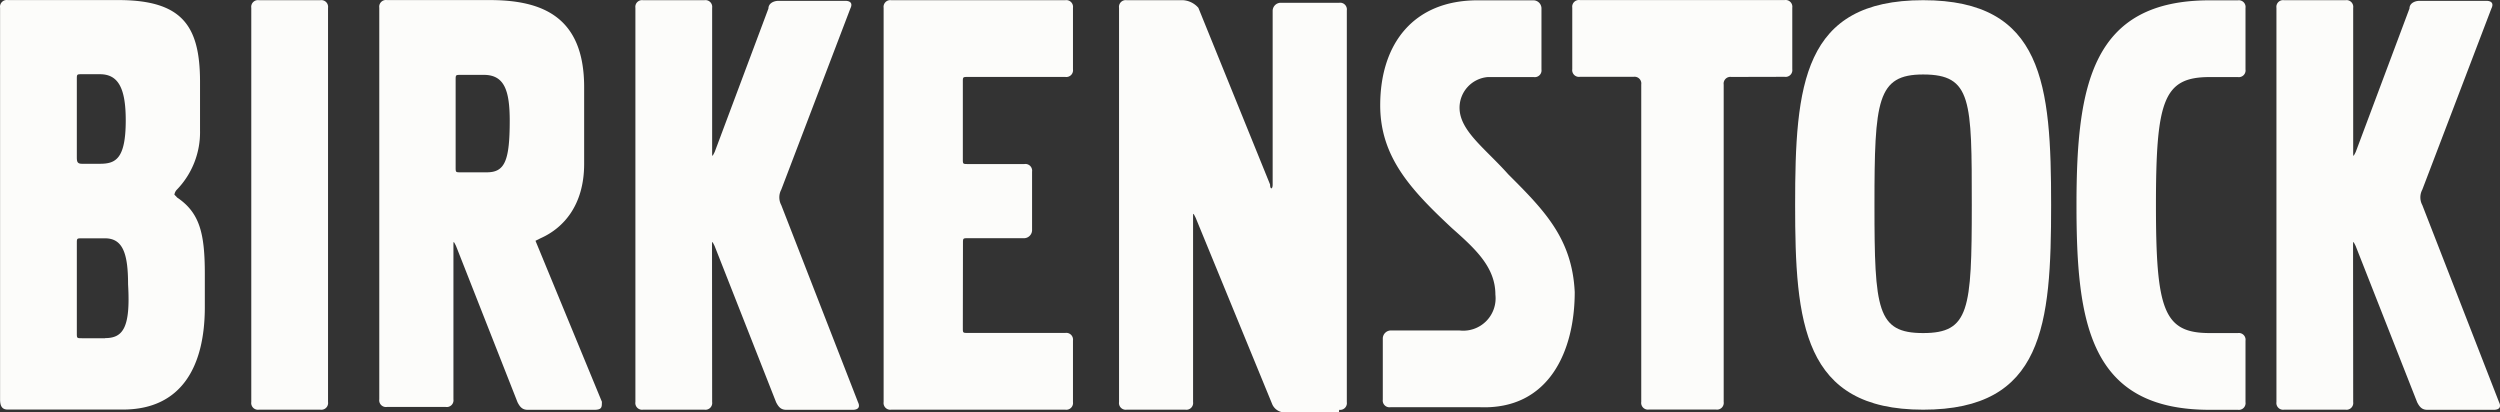
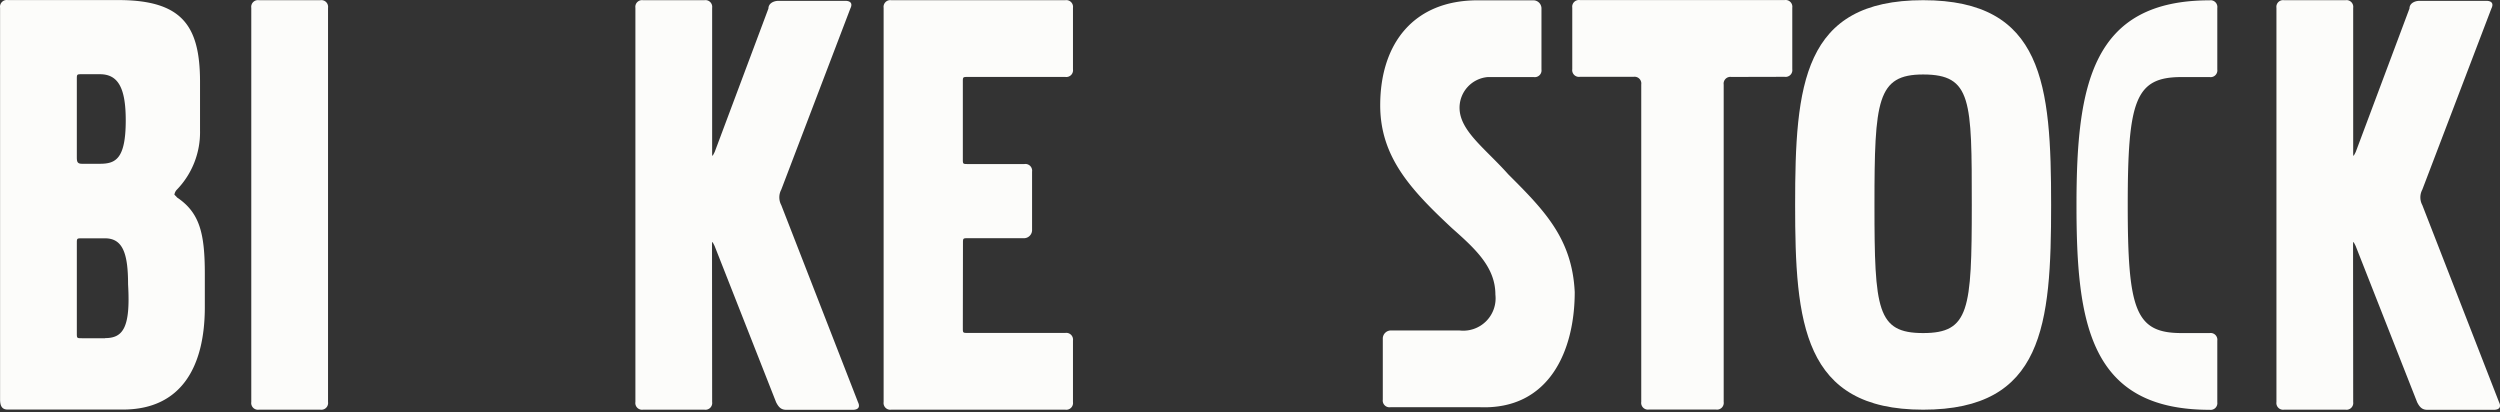
<svg xmlns="http://www.w3.org/2000/svg" width="193.17" height="31.856" viewBox="0 0 193.17 31.856">
  <rect x="0" y="0" width="193.17" height="31.856" fill="#333333" stroke="none" />
  <g id="Birkenstock-OSS7eMdQd_brandlogos.net" transform="translate(0.026 0.015)">
    <path id="Path_105" data-name="Path 105" d="M553.3,502a.52.52,0,0,0,.59-.59v-4.75a.52.52,0,0,0-.59-.59H537.48a.52.52,0,0,0-.59.59v4.75a.52.52,0,0,0,.59.59h4.15a.52.52,0,0,1,.59.59v24.53a.52.52,0,0,0,.59.59H548a.52.52,0,0,0,.59-.59V502.6a.52.52,0,0,1,.59-.59Z" transform="translate(-415.43 -496.08)" fill="#fcfcfa" />
-     <path id="Path_106" data-name="Path 106" d="M518.88,527.73a.52.52,0,0,0,.59-.59V496.87a.52.52,0,0,0-.59-.59h-4.55a.63.63,0,0,0-.59.59v13.45c0,.4-.2.4-.2,0L508,496.67a1.71,1.71,0,0,0-1.19-.59h-4.35a.52.52,0,0,0-.59.59v30.46a.52.52,0,0,0,.59.59H507a.52.52,0,0,0,.59-.59V512.89c0-.4,0-.4.2,0l5.93,14.44a1.06,1.06,0,0,0,.79.59h4.35Z" transform="translate(-415.43 -496.08)" fill="#fcfcfa" />
    <path id="Path_107" data-name="Path 107" d="M489.81,514.87c0-.4,0-.4.4-.4h4.35a.63.63,0,0,0,.59-.59v-4.55a.52.52,0,0,0-.59-.59H490.2c-.4,0-.4,0-.4-.4v-5.93c0-.4,0-.4.4-.4h7.52a.52.52,0,0,0,.59-.59v-4.75a.52.52,0,0,0-.59-.59H484.27a.52.52,0,0,0-.59.59v30.46a.52.52,0,0,0,.59.59h13.45a.52.52,0,0,0,.59-.59v-4.75a.52.52,0,0,0-.59-.59H490.2c-.4,0-.4,0-.4-.4Z" transform="translate(-415.43 -496.08)" fill="#fcfcfa" />
    <path id="Path_108" data-name="Path 108" d="M470.42,515.07c0-.4,0-.4.2,0l4.75,12.07c.2.4.4.59.79.59h5.14c.4,0,.59-.2.4-.59l-5.93-15.23a1.26,1.26,0,0,1,0-1.19l5.34-14c.2-.4,0-.59-.4-.59h-5.14c-.4,0-.79.2-.79.59l-4.15,11.08c-.2.4-.2.4-.2,0V496.67a.52.52,0,0,0-.59-.59h-4.75a.52.52,0,0,0-.59.59v30.46a.52.52,0,0,0,.59.59h4.75a.52.52,0,0,0,.59-.59Z" transform="translate(-415.43 -496.08)" fill="#fcfcfa" />
    <path id="Path_109" data-name="Path 109" d="M597.22,515.07c0-.4,0-.4.2,0l4.75,12.07c.2.4.4.59.79.59h5.14c.4,0,.59-.2.4-.59l-5.93-15.23a1.26,1.26,0,0,1,0-1.19l5.34-14c.2-.4,0-.59-.4-.59h-5.14c-.4,0-.79.2-.79.59l-4.15,11.08c-.2.4-.2.4-.2,0V496.67a.52.52,0,0,0-.59-.59h-4.75a.52.52,0,0,0-.59.59v30.46a.52.52,0,0,0,.59.59h4.75a.52.52,0,0,0,.59-.59Z" transform="translate(-415.43 -496.08)" fill="#fcfcfa" />
    <path id="Path_110" data-name="Path 110" d="M440.75,496.67a.52.52,0,0,0-.59-.59h-4.75a.52.52,0,0,0-.59.59v30.46a.52.52,0,0,0,.59.59h4.75a.52.52,0,0,0,.59-.59Z" transform="translate(-415.43 -496.08)" fill="#fcfcfa" />
    <path id="Path_111" data-name="Path 111" d="M531.94,509.53c-1.78-2-3.76-3.36-3.76-5.14a2.38,2.38,0,0,1,2.18-2.37h3.56a.52.52,0,0,0,.59-.59v-4.75h0a.63.63,0,0,0-.59-.59h-4.35c-4.95,0-7.52,3.36-7.52,8.11,0,4,2.37,6.53,5.54,9.49,1.78,1.58,3.36,3,3.36,5.14a2.5,2.5,0,0,1-2.77,2.77h-5.34a.63.63,0,0,0-.59.59v4.75a.52.52,0,0,0,.59.59h6.92c5.34.2,7.32-4.35,7.32-8.9-.2-4.15-2.37-6.33-5.14-9.1" transform="translate(-415.43 -496.08)" fill="#fcfcfa" />
    <path id="Path_112" data-name="Path 112" d="M429.08,511.31l-.2-.2a.69.69,0,0,1,.2-.4,6.38,6.38,0,0,0,1.78-4.55V502.4c0-4.35-1.38-6.33-6.33-6.33H416a.52.52,0,0,0-.59.59v30.26c0,.59.2.79.59.79h8.9c4.55,0,6.33-3.36,6.33-7.91v-2.57c0-3.16-.4-4.75-2.18-5.93m-7.71-9.1c0-.4,0-.4.4-.4h1.38c1.38,0,2,1,2,3.56,0,3-.79,3.36-2,3.36h-1.38c-.4,0-.4-.2-.4-.59Zm2.18,20h-1.78c-.4,0-.4,0-.4-.4v-6.92c0-.4,0-.4.4-.4h1.78c1.38,0,1.78,1.19,1.78,3.56.2,3.36-.4,4.15-1.78,4.15" transform="translate(-415.43 -496.08)" fill="#fcfcfa" />
-     <path id="Path_113" data-name="Path 113" d="M461.92,527.13l-5.14-12.46h0l.4-.2c1.78-.79,3.36-2.57,3.36-5.74V502.8c0-5.54-3.36-6.73-7.32-6.73H445.3a.52.52,0,0,0-.59.59v30.26a.52.52,0,0,0,.59.59h4.55a.52.52,0,0,0,.59-.59V515.07c0-.4,0-.4.2,0l4.75,12.07c.2.4.4.59.79.59h5.14c.59,0,.59-.2.59-.59m-7.12-21.76c0,3.16-.4,4-1.78,4h-2c-.4,0-.4,0-.4-.4v-6.73c0-.4,0-.4.4-.4h1.78c1.58,0,2,1.19,2,3.56" transform="translate(-415.43 -496.08)" fill="#fcfcfa" />
-     <path id="Path_114" data-name="Path 114" d="M586.14,527.73c-9.3,0-10.29-6.73-10.29-15.82,0-9.3,1.19-15.82,10.29-15.82h2.18a.52.52,0,0,1,.59.59v4.75a.52.52,0,0,1-.59.59h-2.18c-3.56,0-4.15,1.78-4.15,9.89s.59,9.89,4.15,9.89h2.18a.52.52,0,0,1,.59.59v4.75a.52.52,0,0,1-.59.59Z" transform="translate(-415.43 -496.08)" fill="#fcfcfa" />
+     <path id="Path_114" data-name="Path 114" d="M586.14,527.73c-9.3,0-10.29-6.73-10.29-15.82,0-9.3,1.19-15.82,10.29-15.82a.52.52,0,0,1,.59.59v4.75a.52.52,0,0,1-.59.59h-2.18c-3.56,0-4.15,1.78-4.15,9.89s.59,9.89,4.15,9.89h2.18a.52.52,0,0,1,.59.59v4.75a.52.52,0,0,1-.59.59Z" transform="translate(-415.43 -496.08)" fill="#fcfcfa" />
    <path id="Path_115" data-name="Path 115" d="M564,496.08c9.3,0,9.89,6.53,9.89,15.82s-.59,15.82-9.89,15.82-9.89-6.73-9.89-15.82c0-9.3.59-15.82,9.89-15.82m0,25.72c3.56,0,3.76-1.78,3.76-9.89s0-10.09-3.76-10.09c-3.56,0-3.76,2-3.76,10.09s.2,9.89,3.76,9.89" transform="translate(-415.43 -496.08)" fill="#fcfcfa" />
  </g>
</svg>